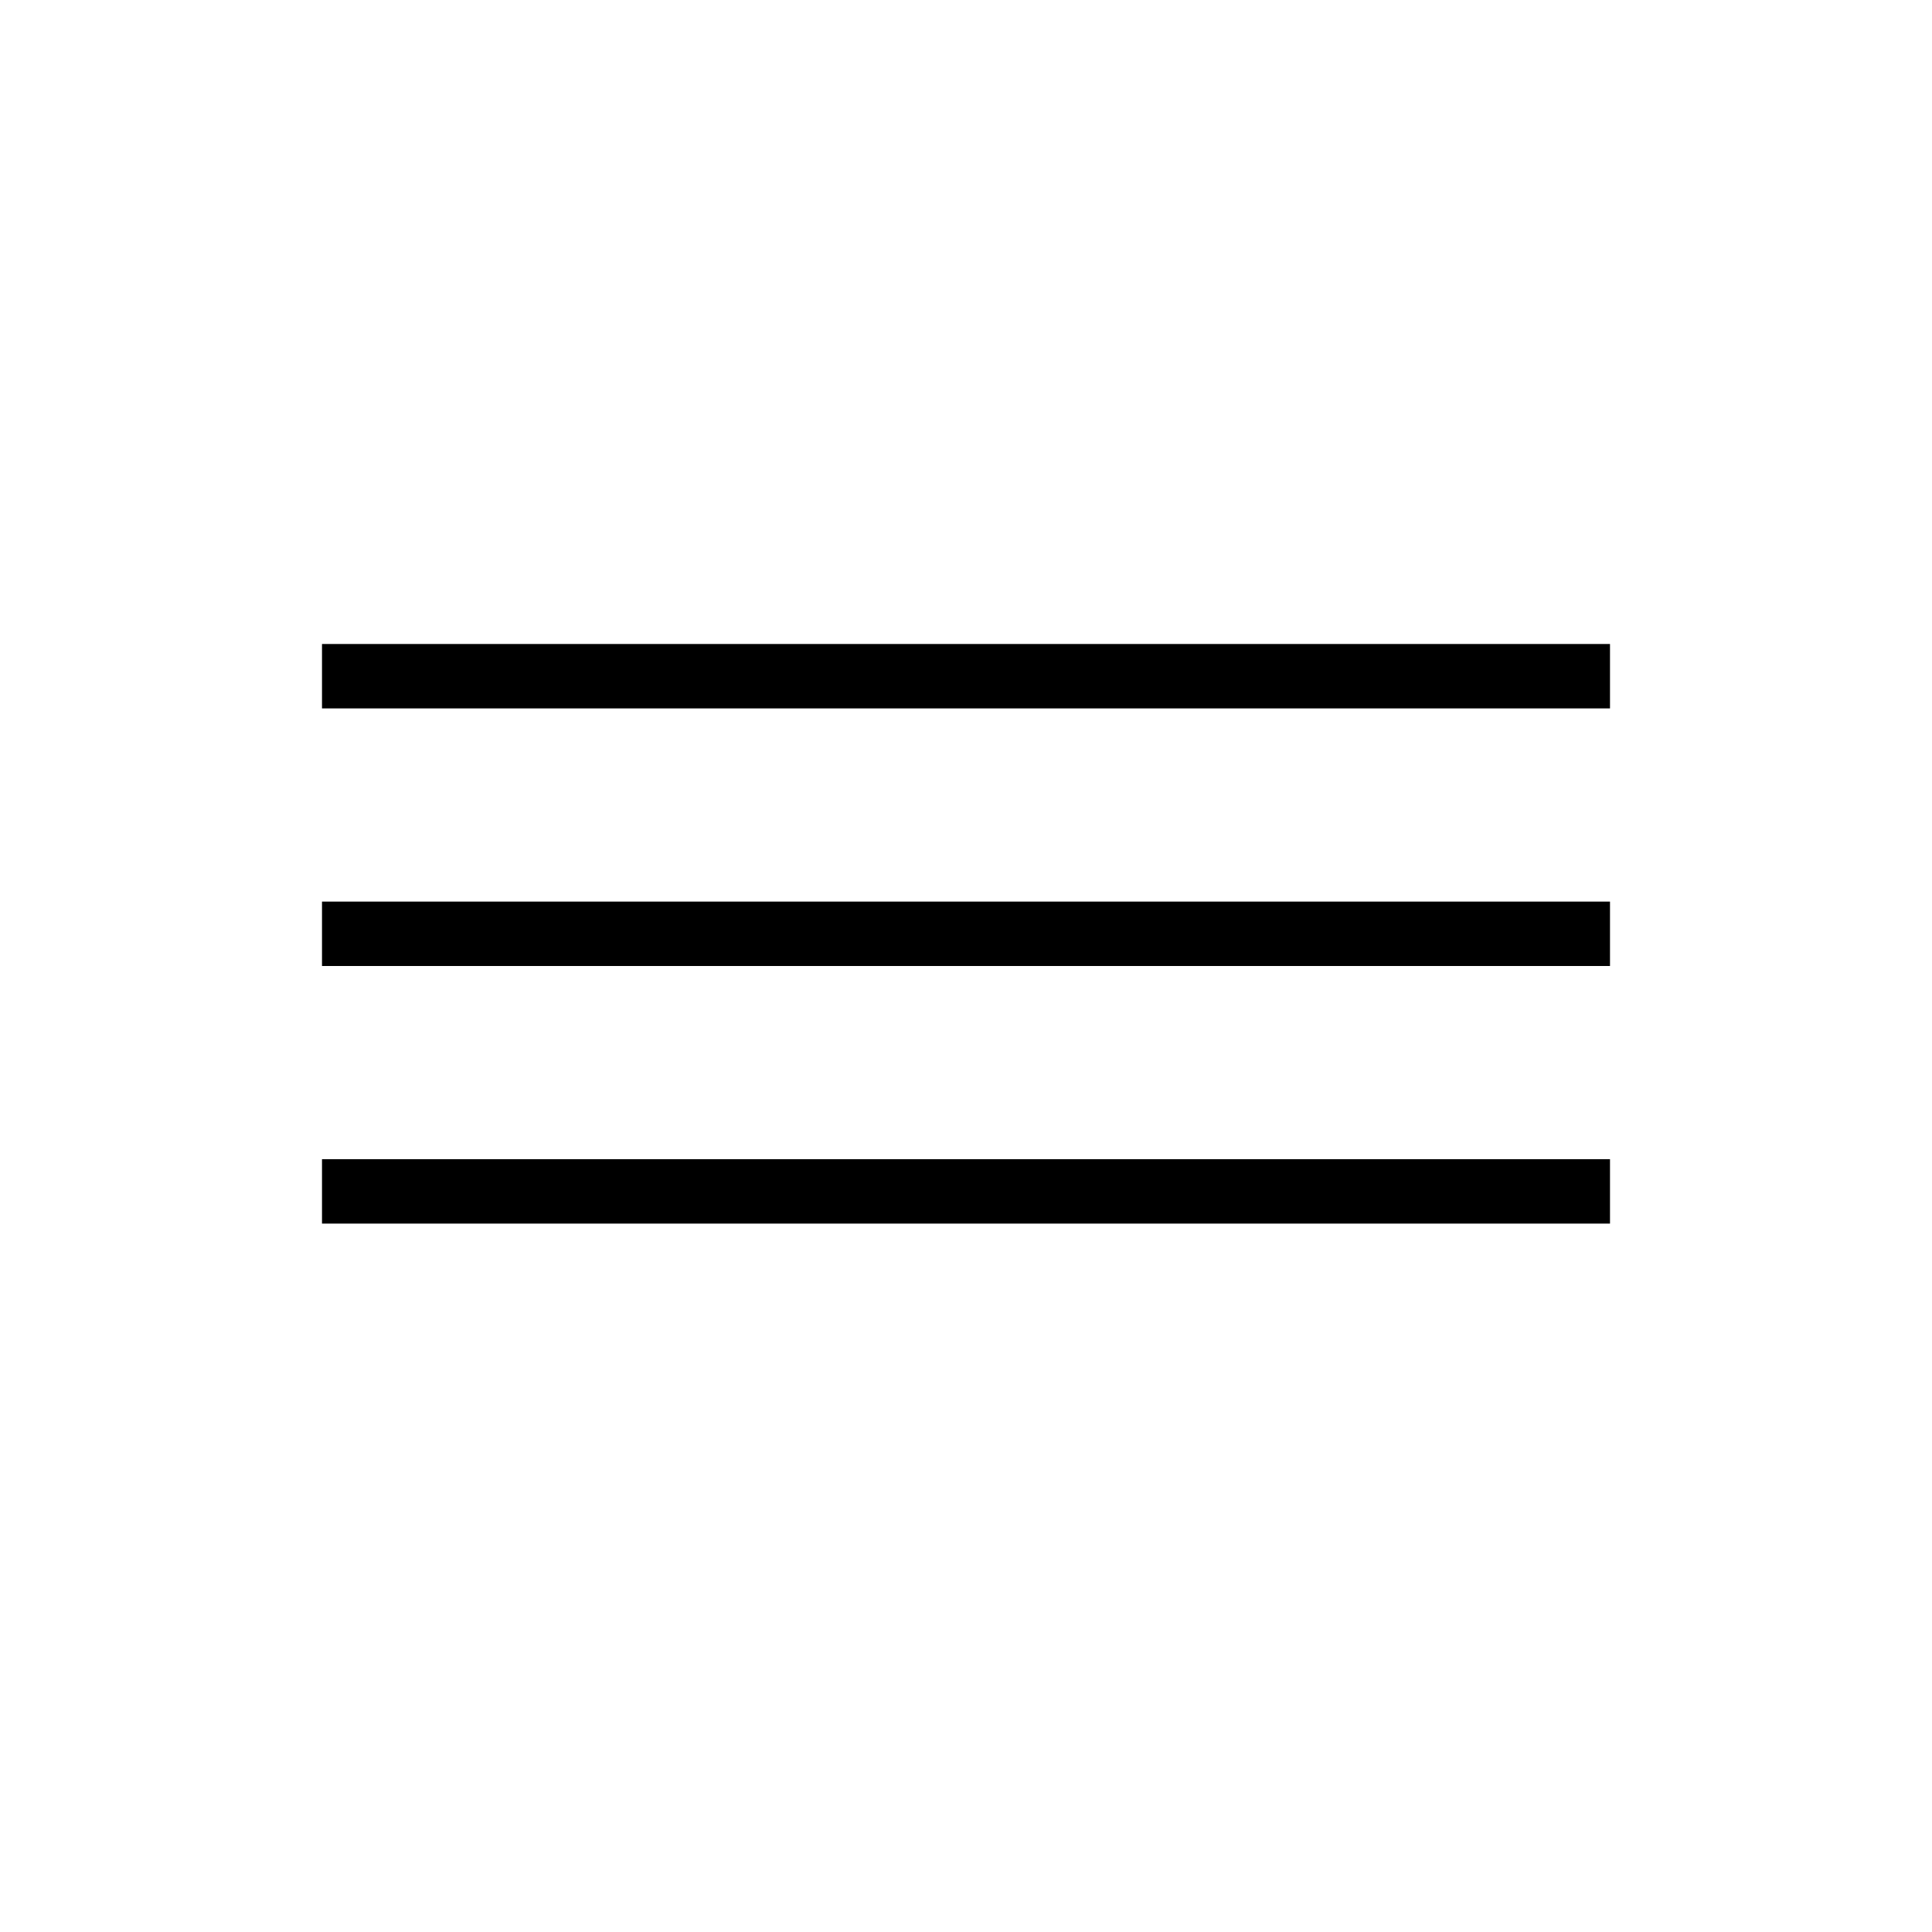
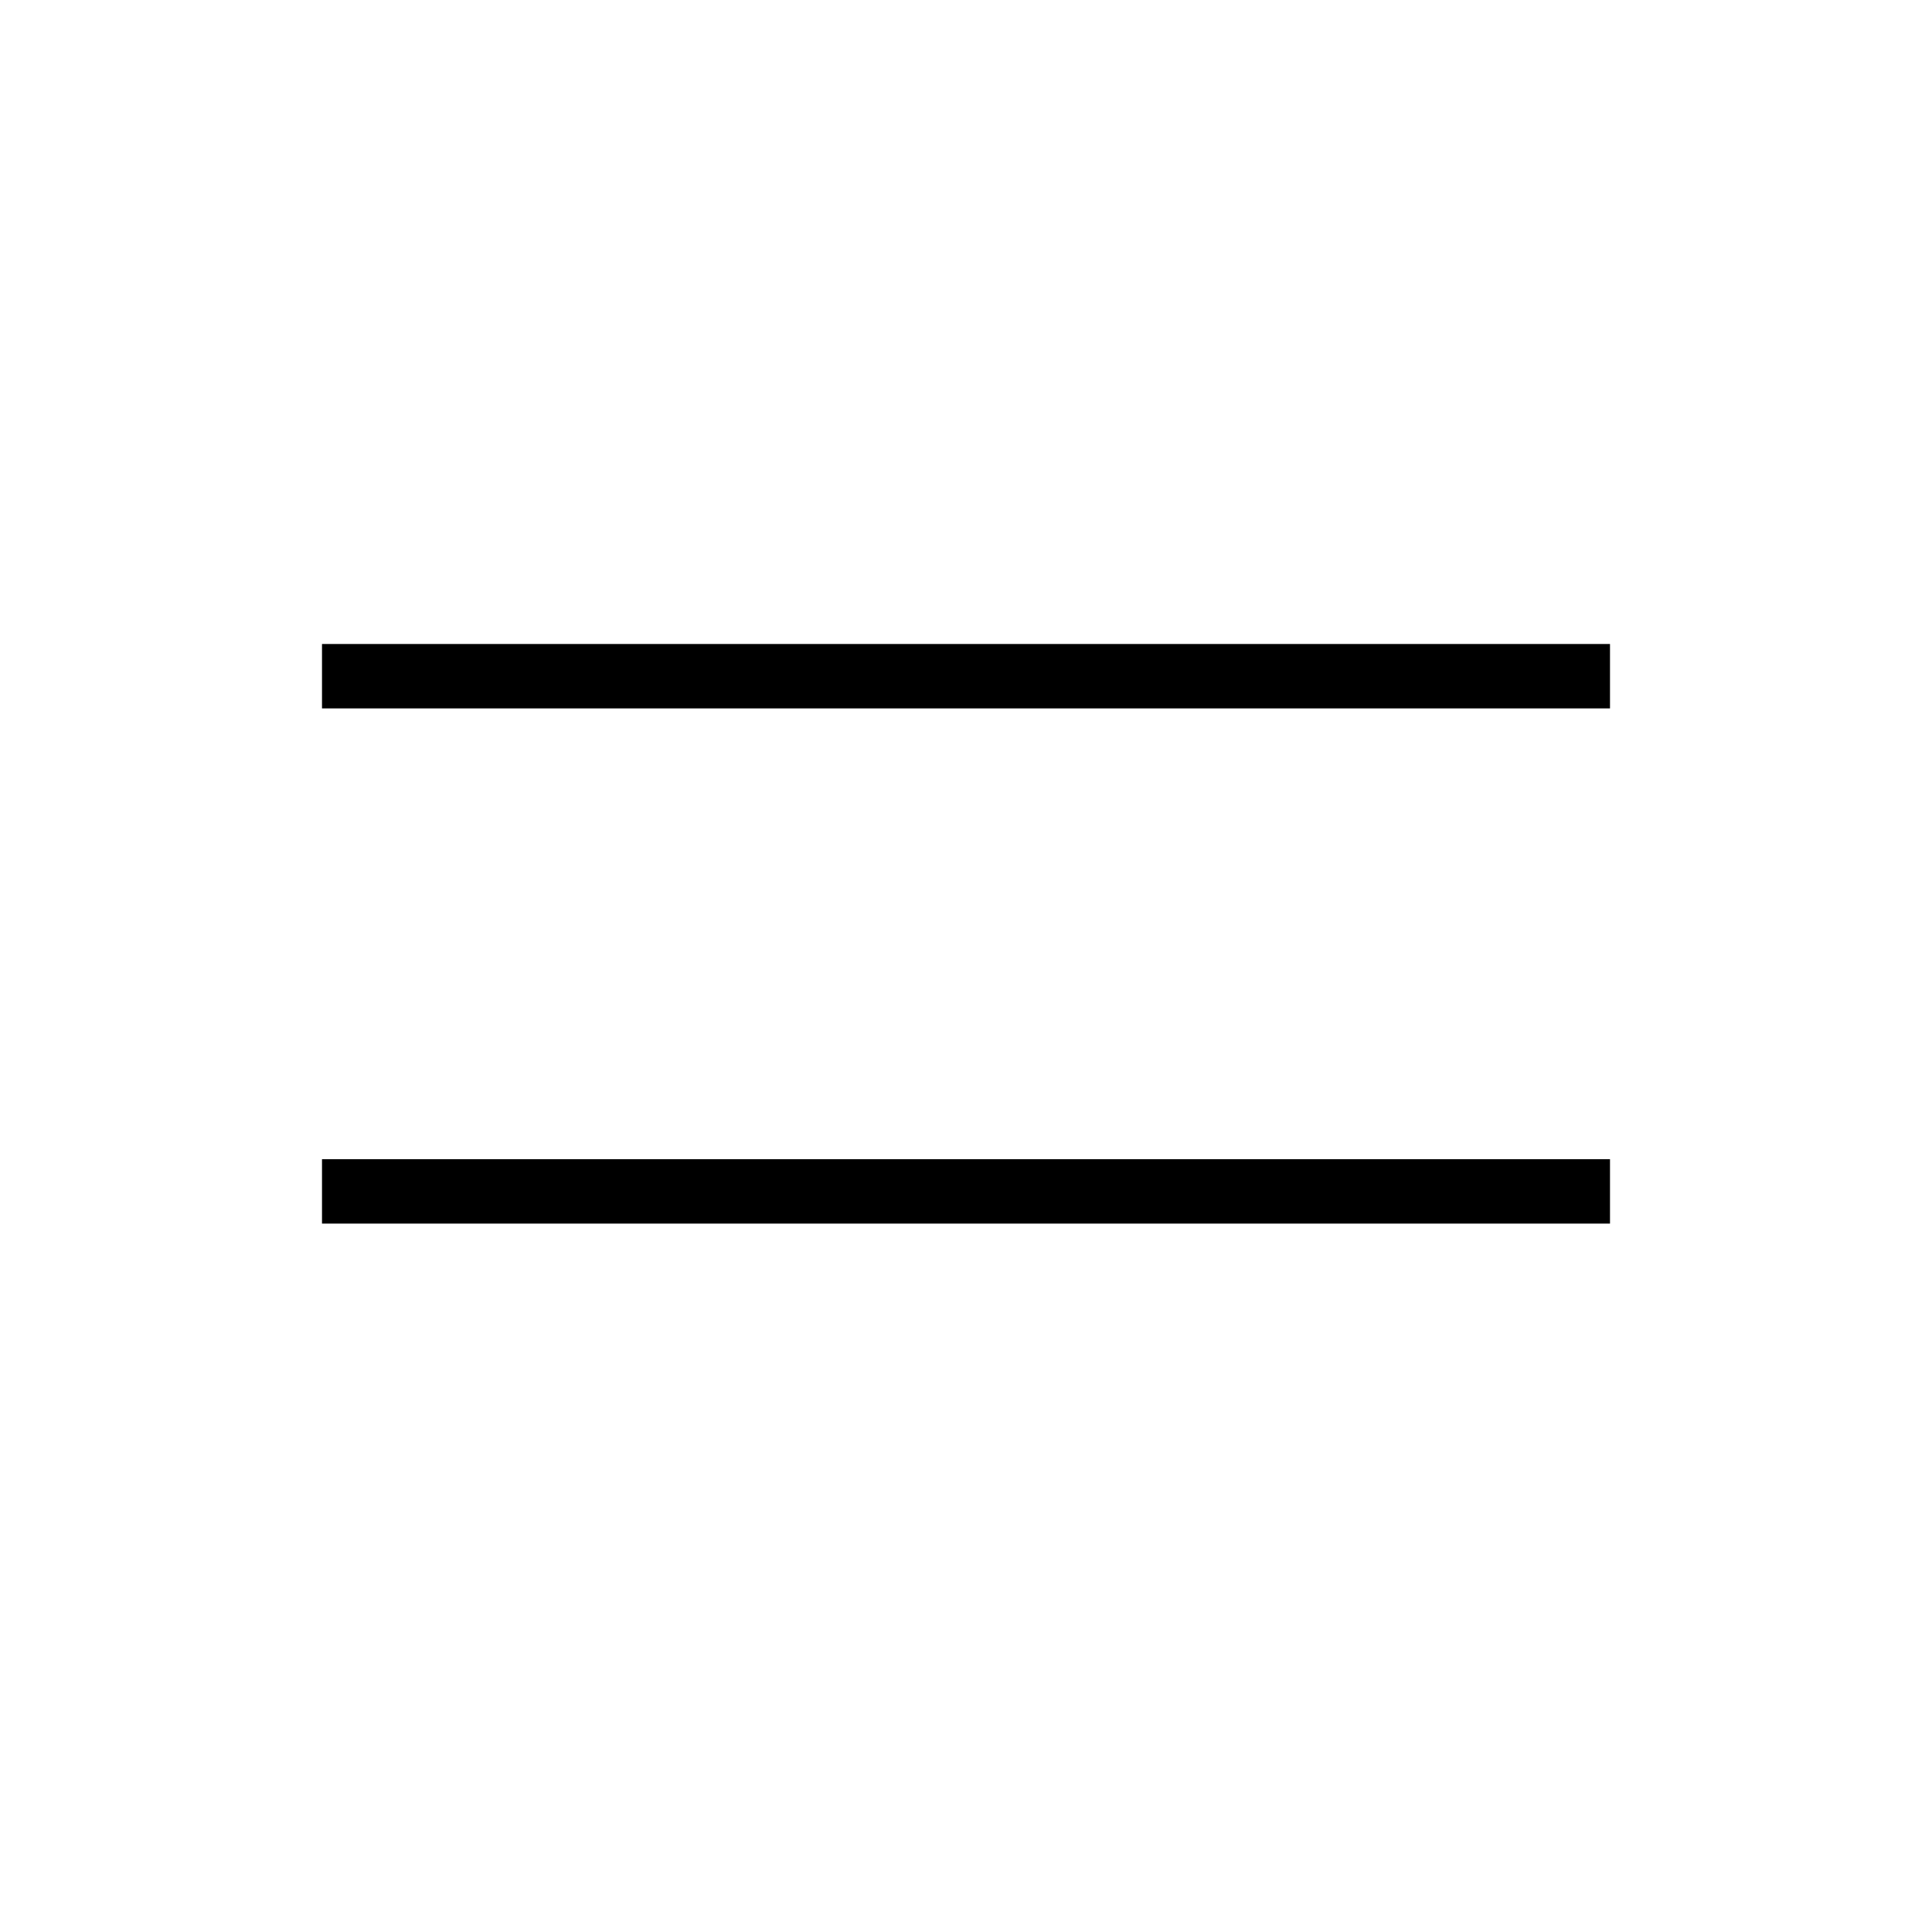
<svg xmlns="http://www.w3.org/2000/svg" width="30" height="30" viewBox="0 0 30 30" fill="none">
  <rect width="30" height="30" fill="white" />
  <line x1="5" y1="10.5" x2="25" y2="10.5" stroke="black" />
-   <line x1="5" y1="14.5" x2="25" y2="14.5" stroke="black" />
  <line x1="5" y1="18.5" x2="25" y2="18.5" stroke="black" />
</svg>